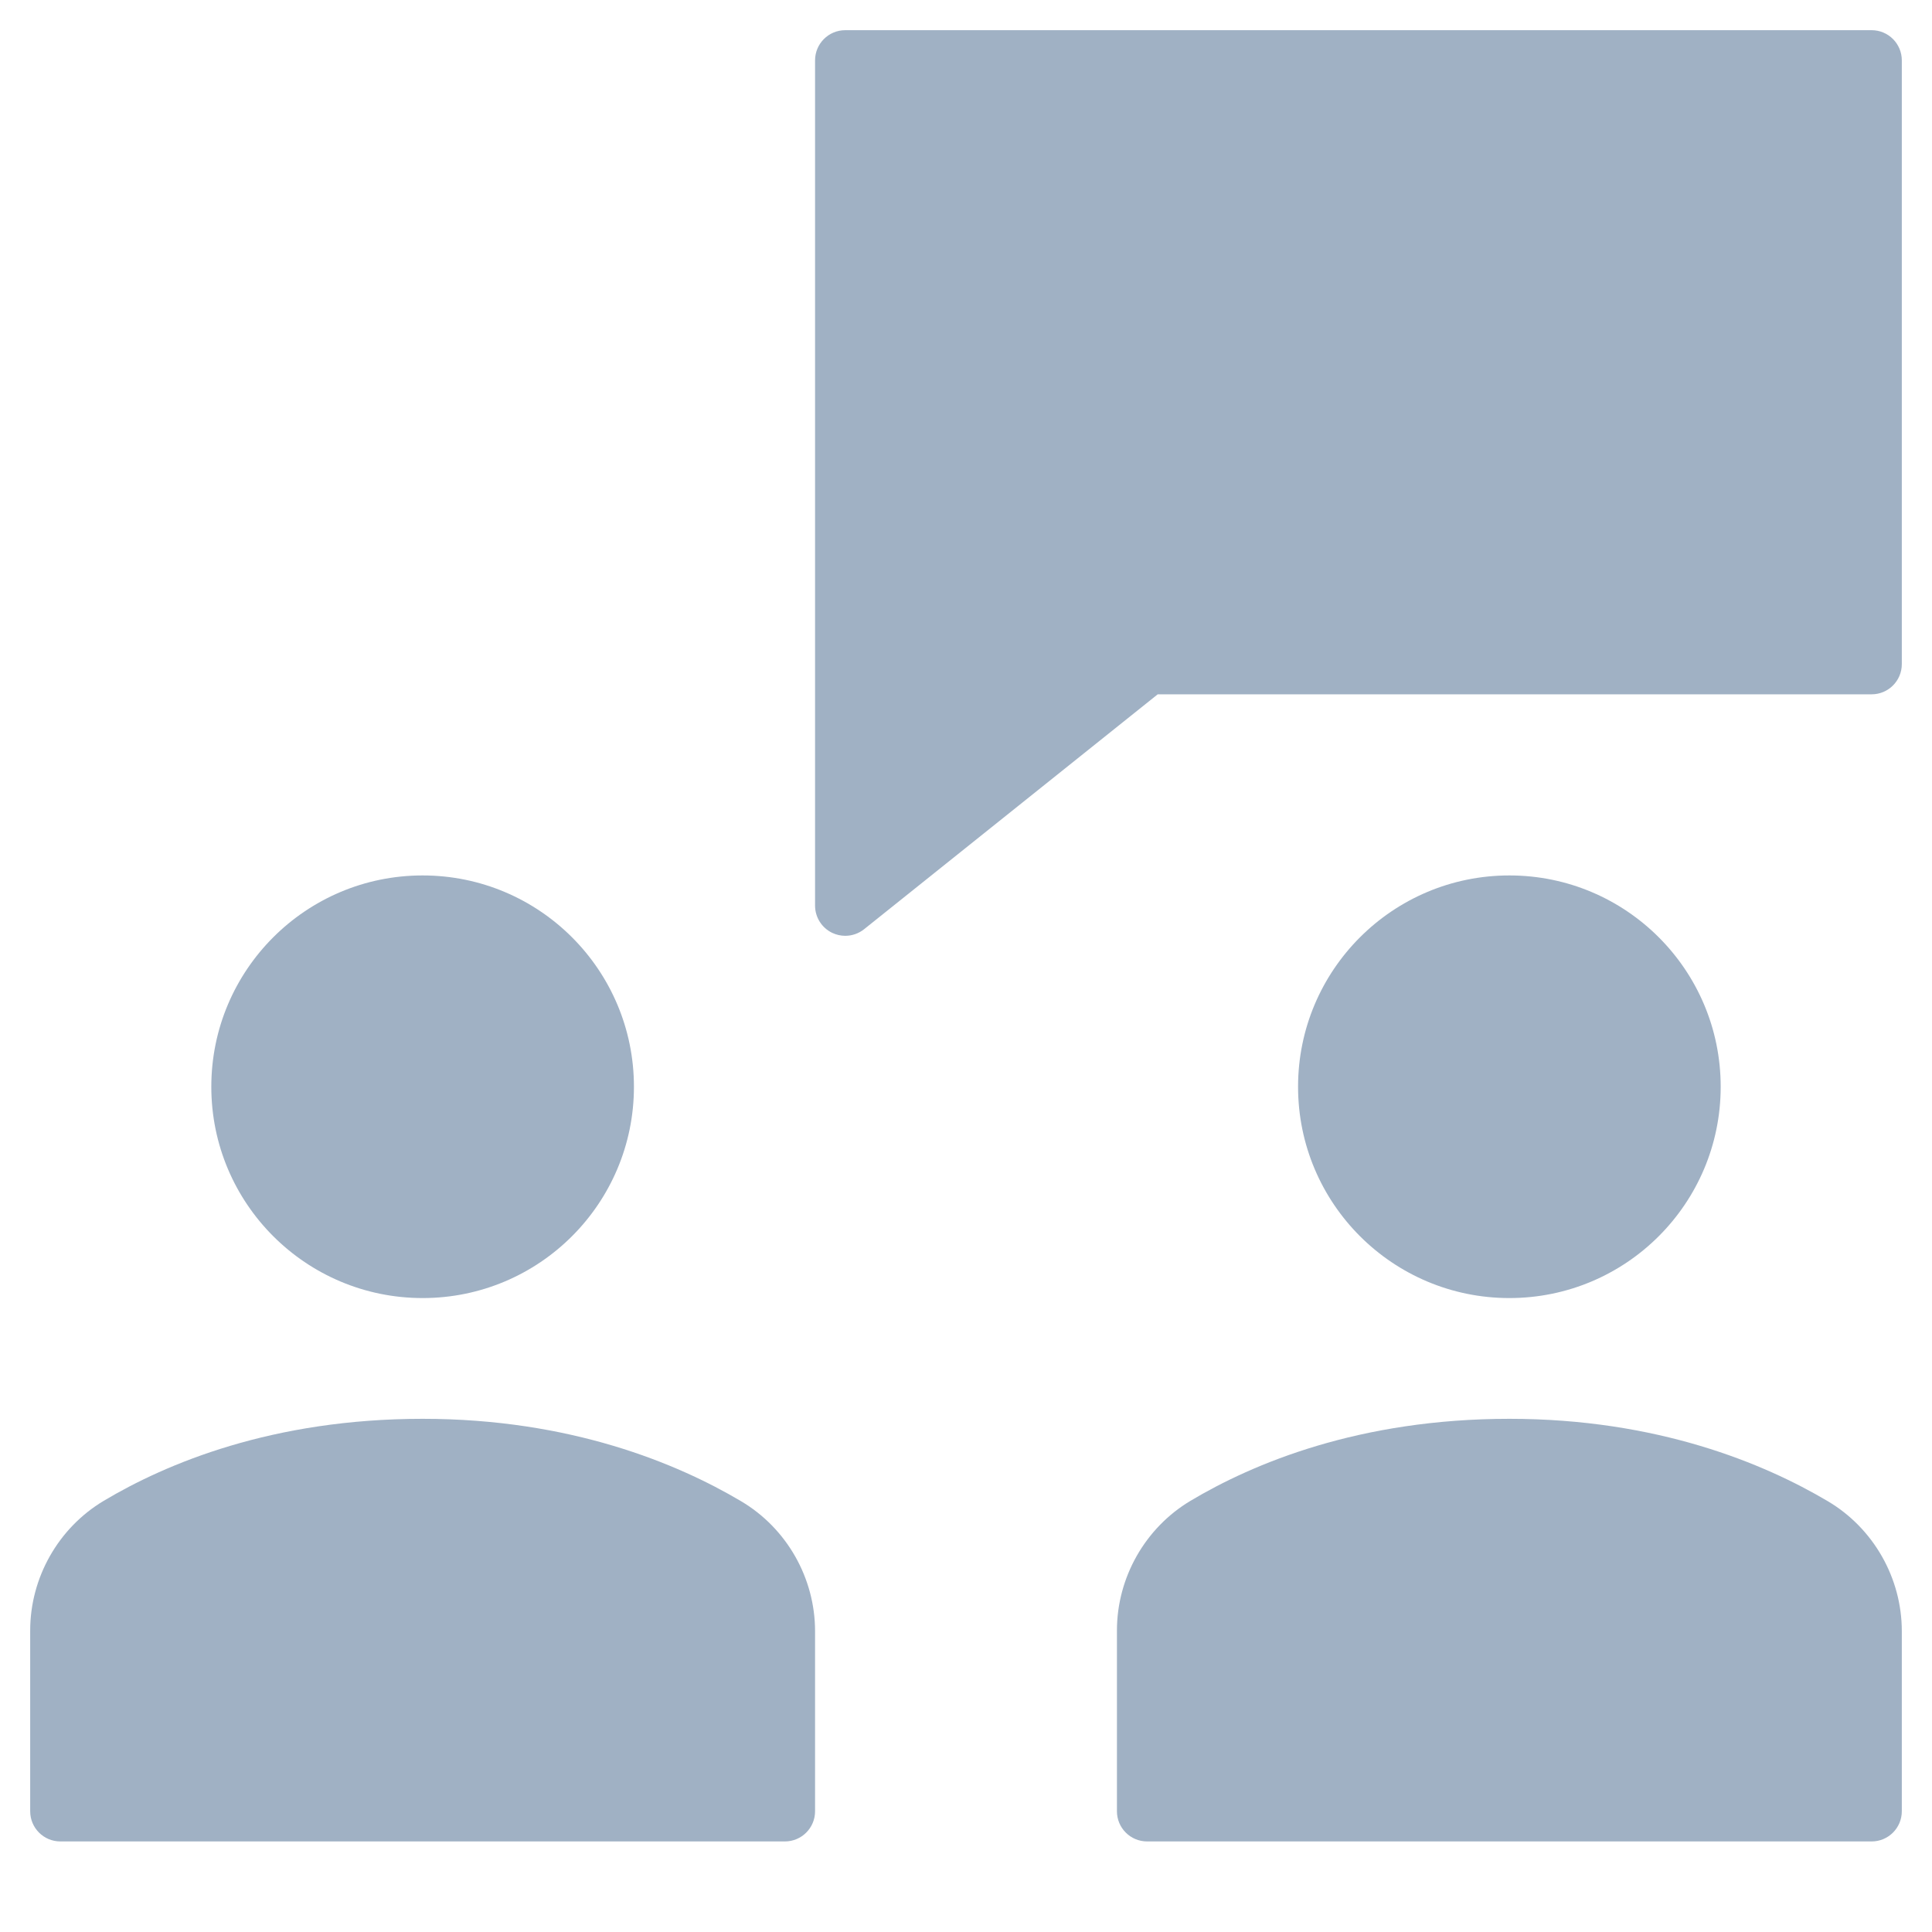
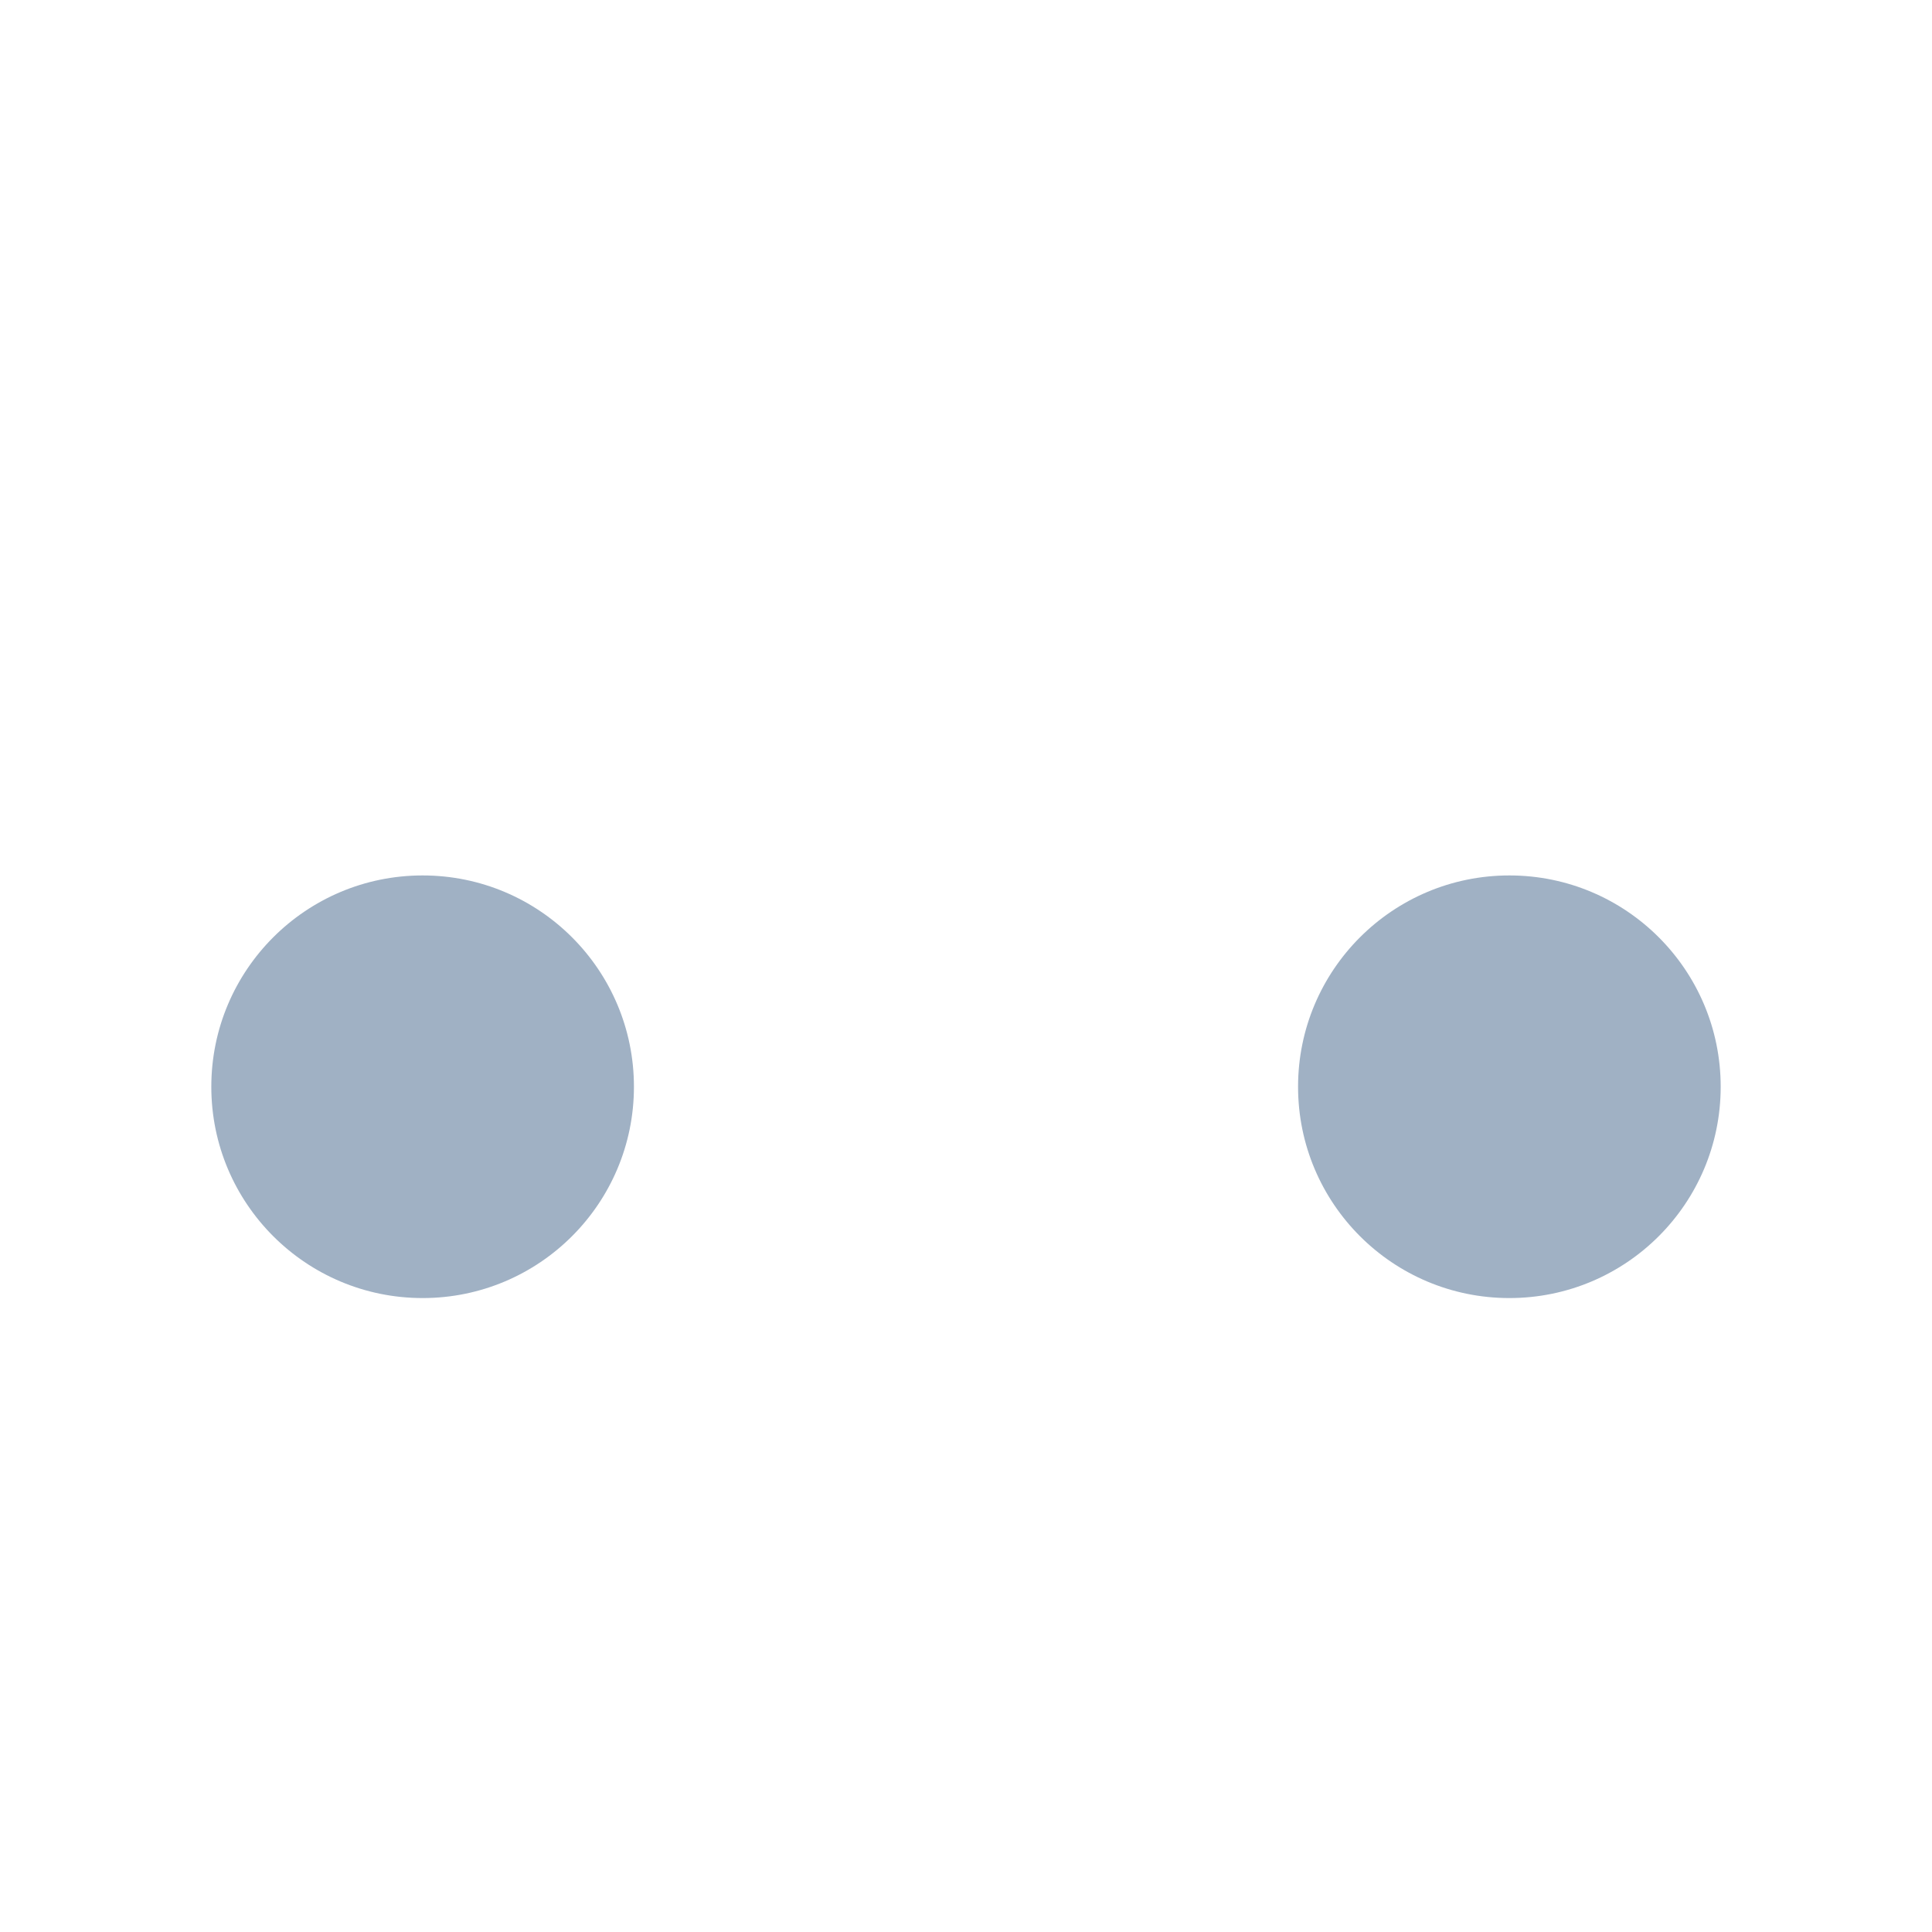
<svg xmlns="http://www.w3.org/2000/svg" width="64" height="64" viewBox="0 0 64 64">
  <g class="nc-icon-wrapper" fill="#a0b1c4">
-     <path data-color="color-2" d="M62,1H28c-0.553,0-1,0.448-1,1v28c0,0.384,0.221,0.735,0.566,0.901 C27.705,30.967,27.853,31,28,31c0.223,0,0.444-0.075,0.625-0.219L38.351,23H62c0.553,0,1-0.448,1-1V2C63,1.448,62.553,1,62,1z" />
    <circle fill="#a0b1c4" cx="50" cy="36" r="7" />
    <circle fill="#a0b1c4" cx="14" cy="36" r="7" />
-     <path fill="#a0b1c4" d="M24.543,49.726C22.442,48.482,18.907,47,14,47c-4.972,0-8.489,1.478-10.564,2.717 C1.934,50.613,1,52.26,1,54.014V60c0,0.553,0.447,1,1,1h24c0.553,0,1-0.447,1-1v-5.965C27,52.272,26.059,50.621,24.543,49.726z" />
-     <path fill="#a0b1c4" d="M60.543,49.726C58.442,48.482,54.907,47,50,47c-4.972,0-8.489,1.478-10.564,2.717 C37.934,50.613,37,52.26,37,54.014V60c0,0.553,0.447,1,1,1h24c0.553,0,1-0.447,1-1v-5.965C63,52.272,62.059,50.621,60.543,49.726z" />
  </g>
</svg>